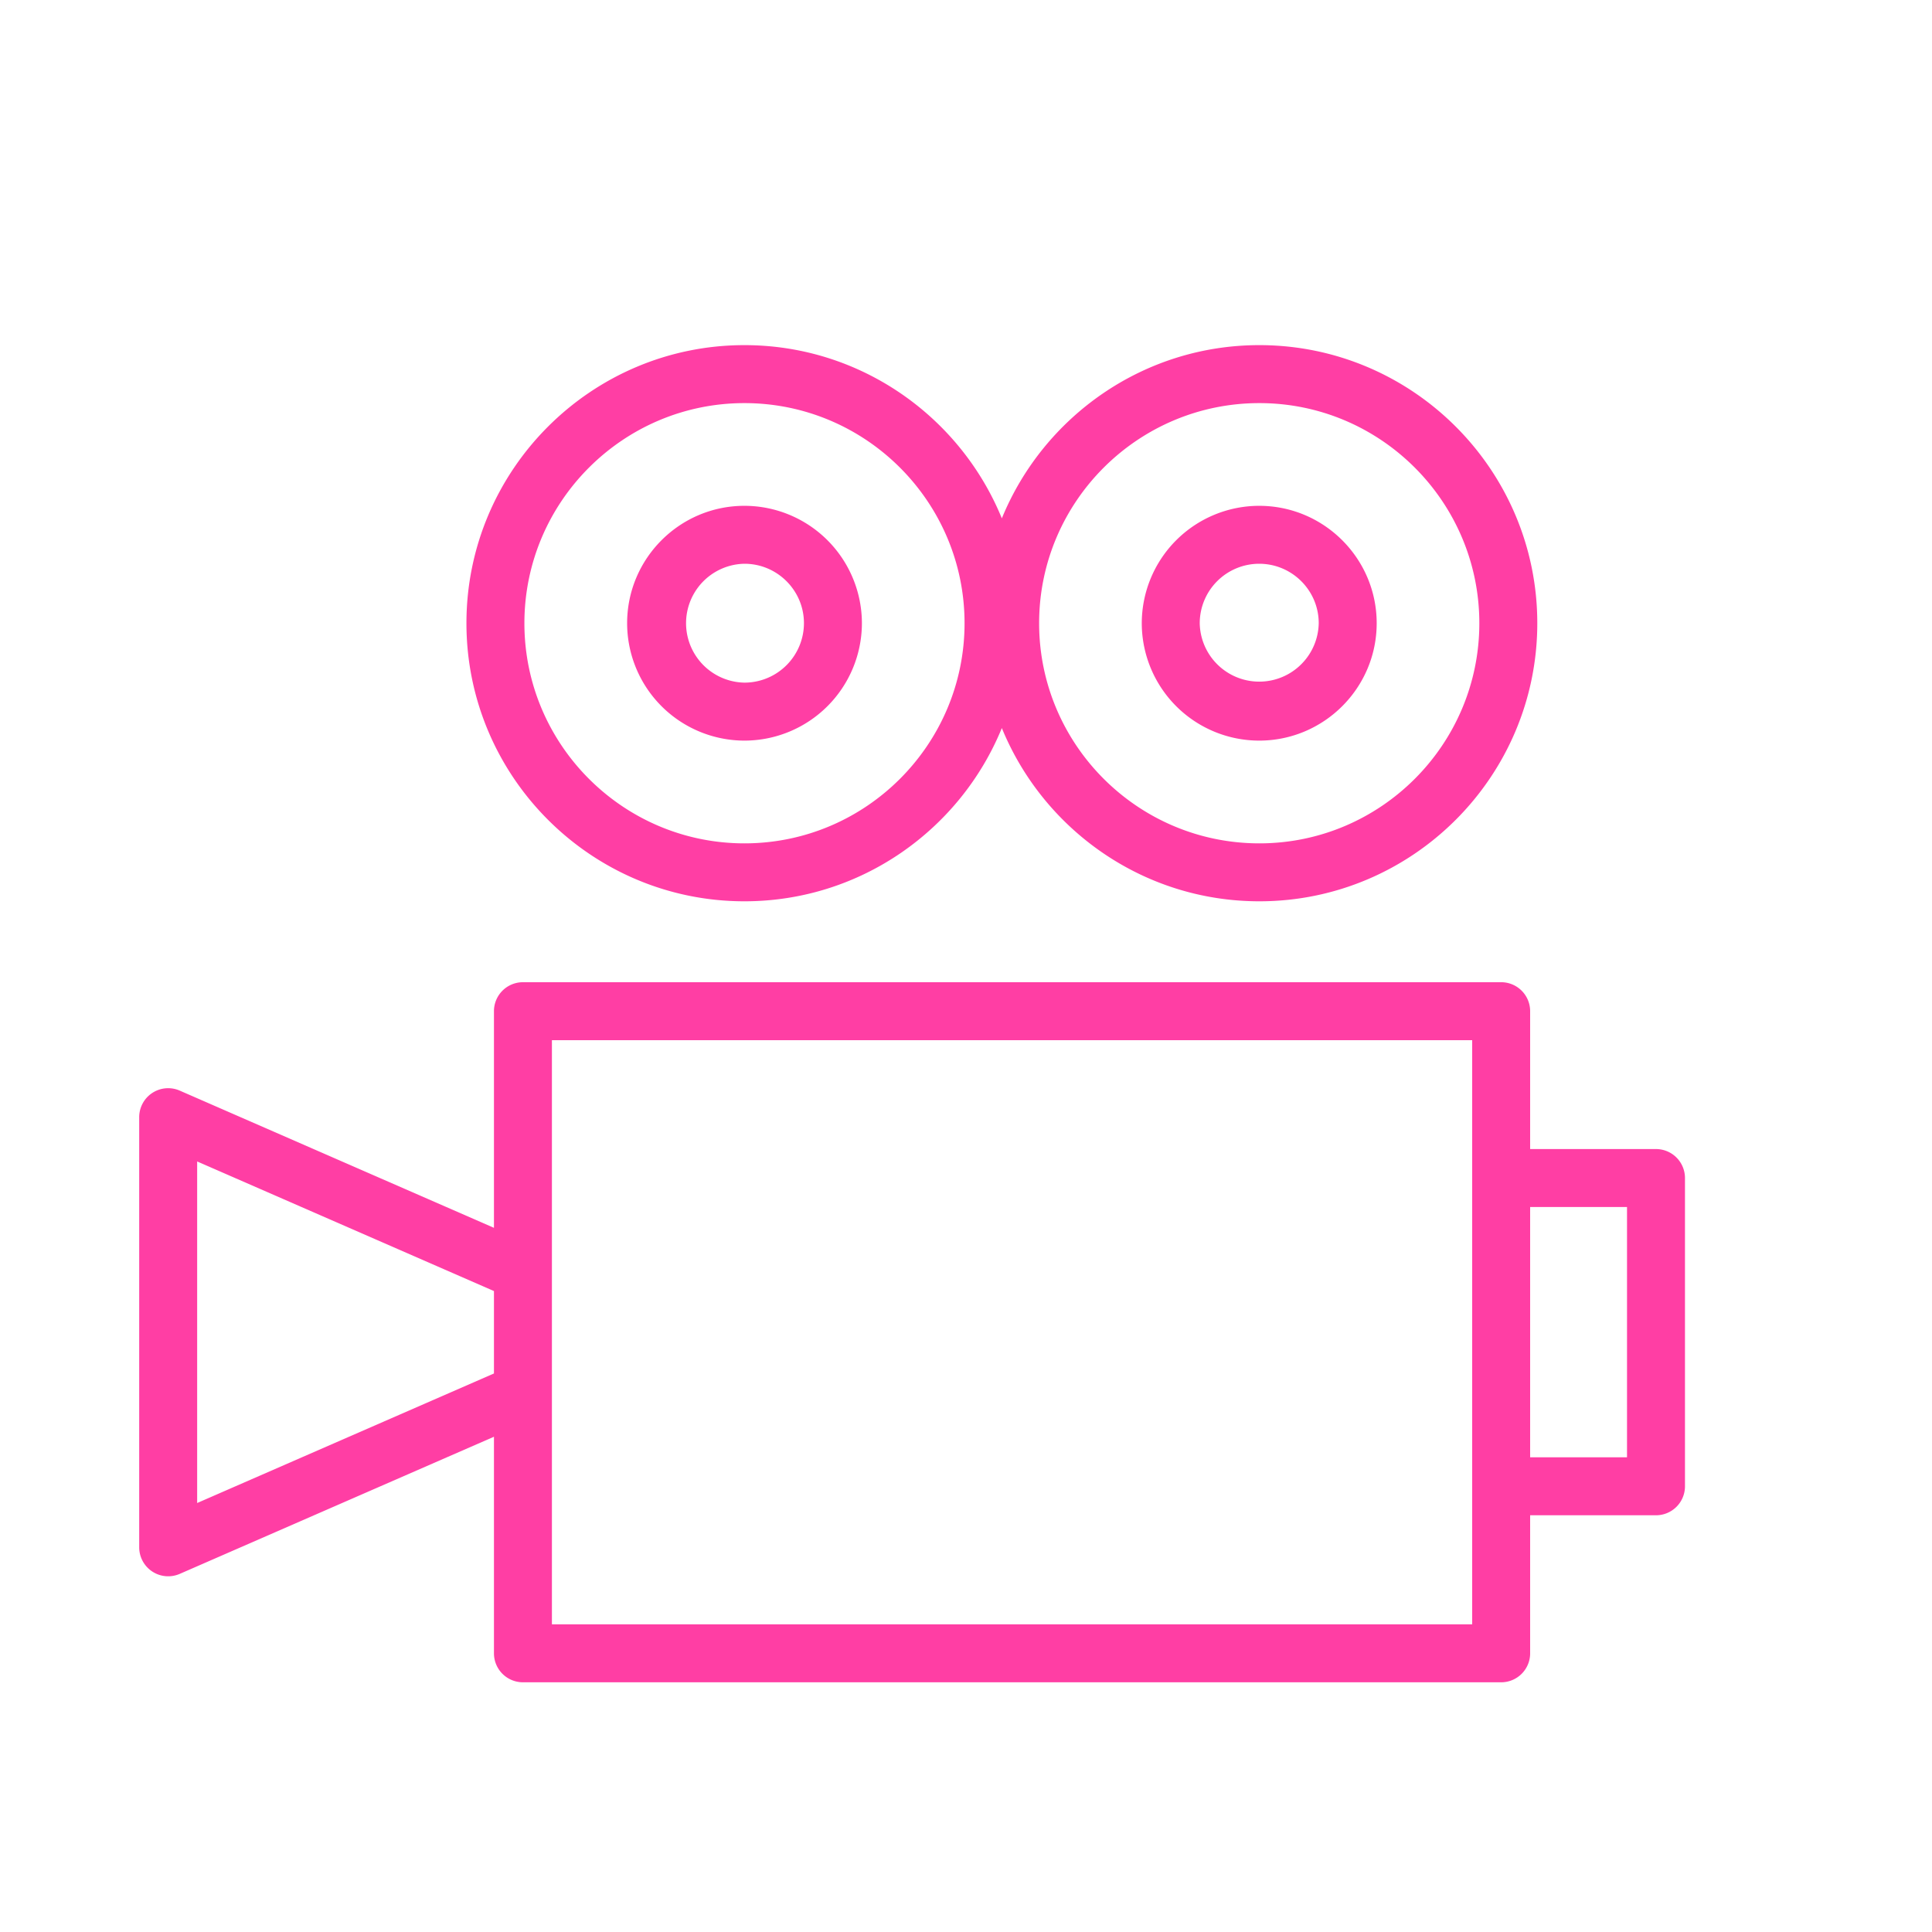
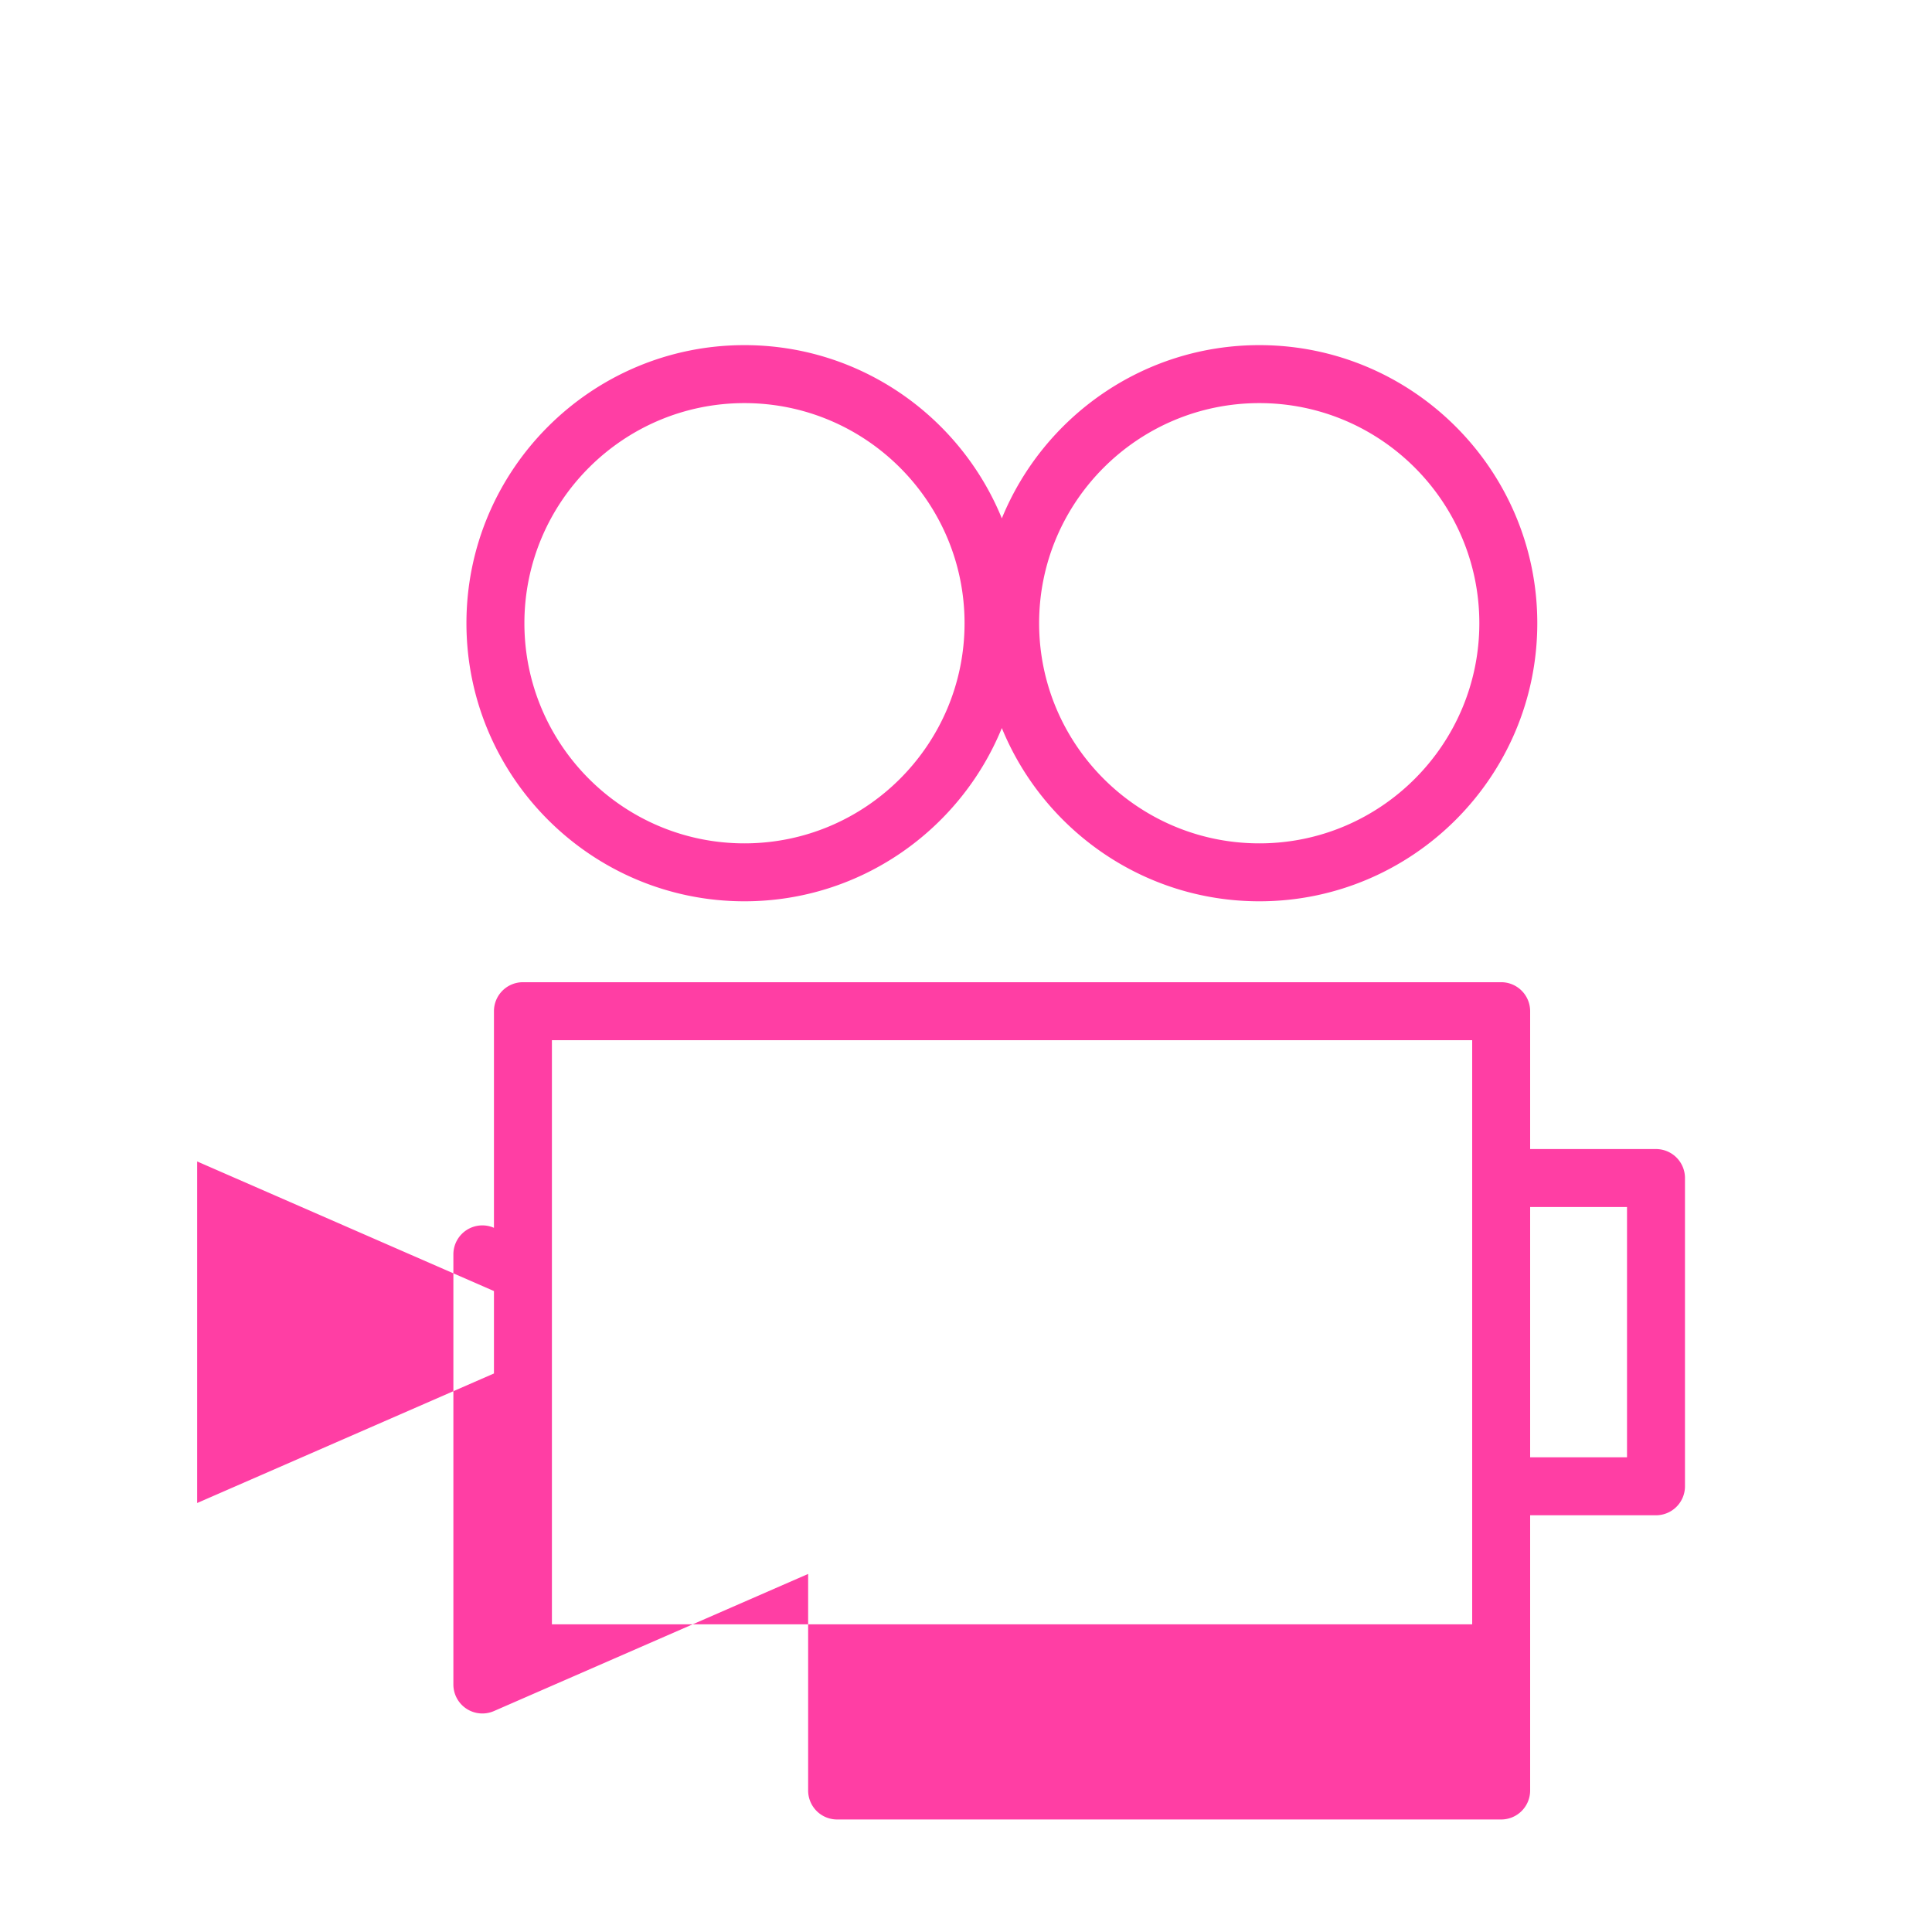
<svg xmlns="http://www.w3.org/2000/svg" viewBox="0 0 100 100" fill-rule="evenodd">
  <g fill="#ff3ea4">
-     <path d="M38.532 46.651c6.016 0 11.175-3.714 13.323-8.967 2.149 5.253 7.31 8.967 13.329 8.967 7.933 0 14.386-6.457 14.386-14.394 0-7.936-6.454-14.393-14.386-14.393-6.019 0-11.18 3.714-13.329 8.966-2.147-5.252-7.306-8.966-13.323-8.966-7.934 0-14.389 6.457-14.389 14.393 0 7.937 6.455 14.394 14.389 14.394zm26.652-25.786c6.278 0 11.386 5.111 11.386 11.393s-5.108 11.394-11.386 11.394c-6.286 0-11.399-5.111-11.399-11.394-.001-6.282 5.113-11.393 11.399-11.393zm-26.652 0c6.282 0 11.393 5.111 11.393 11.393s-5.111 11.394-11.393 11.394c-6.28 0-11.389-5.111-11.389-11.394 0-6.282 5.11-11.393 11.389-11.393zm47.182 38.61H79.2v-7.136a1.5 1.5 0 0 0-1.5-1.5H27.067a1.5 1.5 0 0 0-1.5 1.5v11.213L9.305 56.451a1.499 1.499 0 0 0-2.1 1.375v22.262a1.5 1.5 0 0 0 2.1 1.375l16.262-7.097v11.209a1.5 1.5 0 0 0 1.5 1.5H77.7a1.5 1.5 0 0 0 1.5-1.5V78.43h6.514a1.5 1.5 0 0 0 1.5-1.5V60.976a1.5 1.5 0 0 0-1.5-1.501zM25.567 71.091l-15.362 6.705V60.117l15.362 6.708v4.266zM76.2 60.975v23.099H28.567V53.839H76.2v7.136zm8.014 14.454H79.2V62.475h5.014v12.954z" />
-     <path d="M38.532 38.334a6.085 6.085 0 0 0 6.08-6.076 6.085 6.085 0 0 0-6.08-6.077c-3.348 0-6.072 2.726-6.072 6.077a6.081 6.081 0 0 0 6.072 6.076zm0-9.154c1.698 0 3.08 1.38 3.08 3.077a3.081 3.081 0 0 1-3.08 3.076 3.077 3.077 0 0 1 0-6.153zm26.642 9.154c3.354 0 6.083-2.726 6.083-6.076 0-3.351-2.729-6.077-6.083-6.077a6.084 6.084 0 0 0-6.076 6.077 6.083 6.083 0 0 0 6.076 6.076zm0-9.154c1.7 0 3.083 1.38 3.083 3.077a3.08 3.08 0 0 1-6.159 0 3.08 3.08 0 0 1 3.076-3.077z" />
+     <path d="M38.532 46.651c6.016 0 11.175-3.714 13.323-8.967 2.149 5.253 7.31 8.967 13.329 8.967 7.933 0 14.386-6.457 14.386-14.394 0-7.936-6.454-14.393-14.386-14.393-6.019 0-11.18 3.714-13.329 8.966-2.147-5.252-7.306-8.966-13.323-8.966-7.934 0-14.389 6.457-14.389 14.393 0 7.937 6.455 14.394 14.389 14.394zm26.652-25.786c6.278 0 11.386 5.111 11.386 11.393s-5.108 11.394-11.386 11.394c-6.286 0-11.399-5.111-11.399-11.394-.001-6.282 5.113-11.393 11.399-11.393zm-26.652 0c6.282 0 11.393 5.111 11.393 11.393s-5.111 11.394-11.393 11.394c-6.28 0-11.389-5.111-11.389-11.394 0-6.282 5.11-11.393 11.389-11.393zm47.182 38.61H79.2v-7.136a1.5 1.5 0 0 0-1.5-1.5H27.067a1.5 1.5 0 0 0-1.5 1.5v11.213a1.499 1.499 0 0 0-2.1 1.375v22.262a1.5 1.5 0 0 0 2.1 1.375l16.262-7.097v11.209a1.5 1.5 0 0 0 1.5 1.5H77.7a1.5 1.5 0 0 0 1.5-1.5V78.43h6.514a1.5 1.5 0 0 0 1.5-1.5V60.976a1.5 1.5 0 0 0-1.5-1.501zM25.567 71.091l-15.362 6.705V60.117l15.362 6.708v4.266zM76.2 60.975v23.099H28.567V53.839H76.2v7.136zm8.014 14.454H79.2V62.475h5.014v12.954z" />
  </g>
</svg>